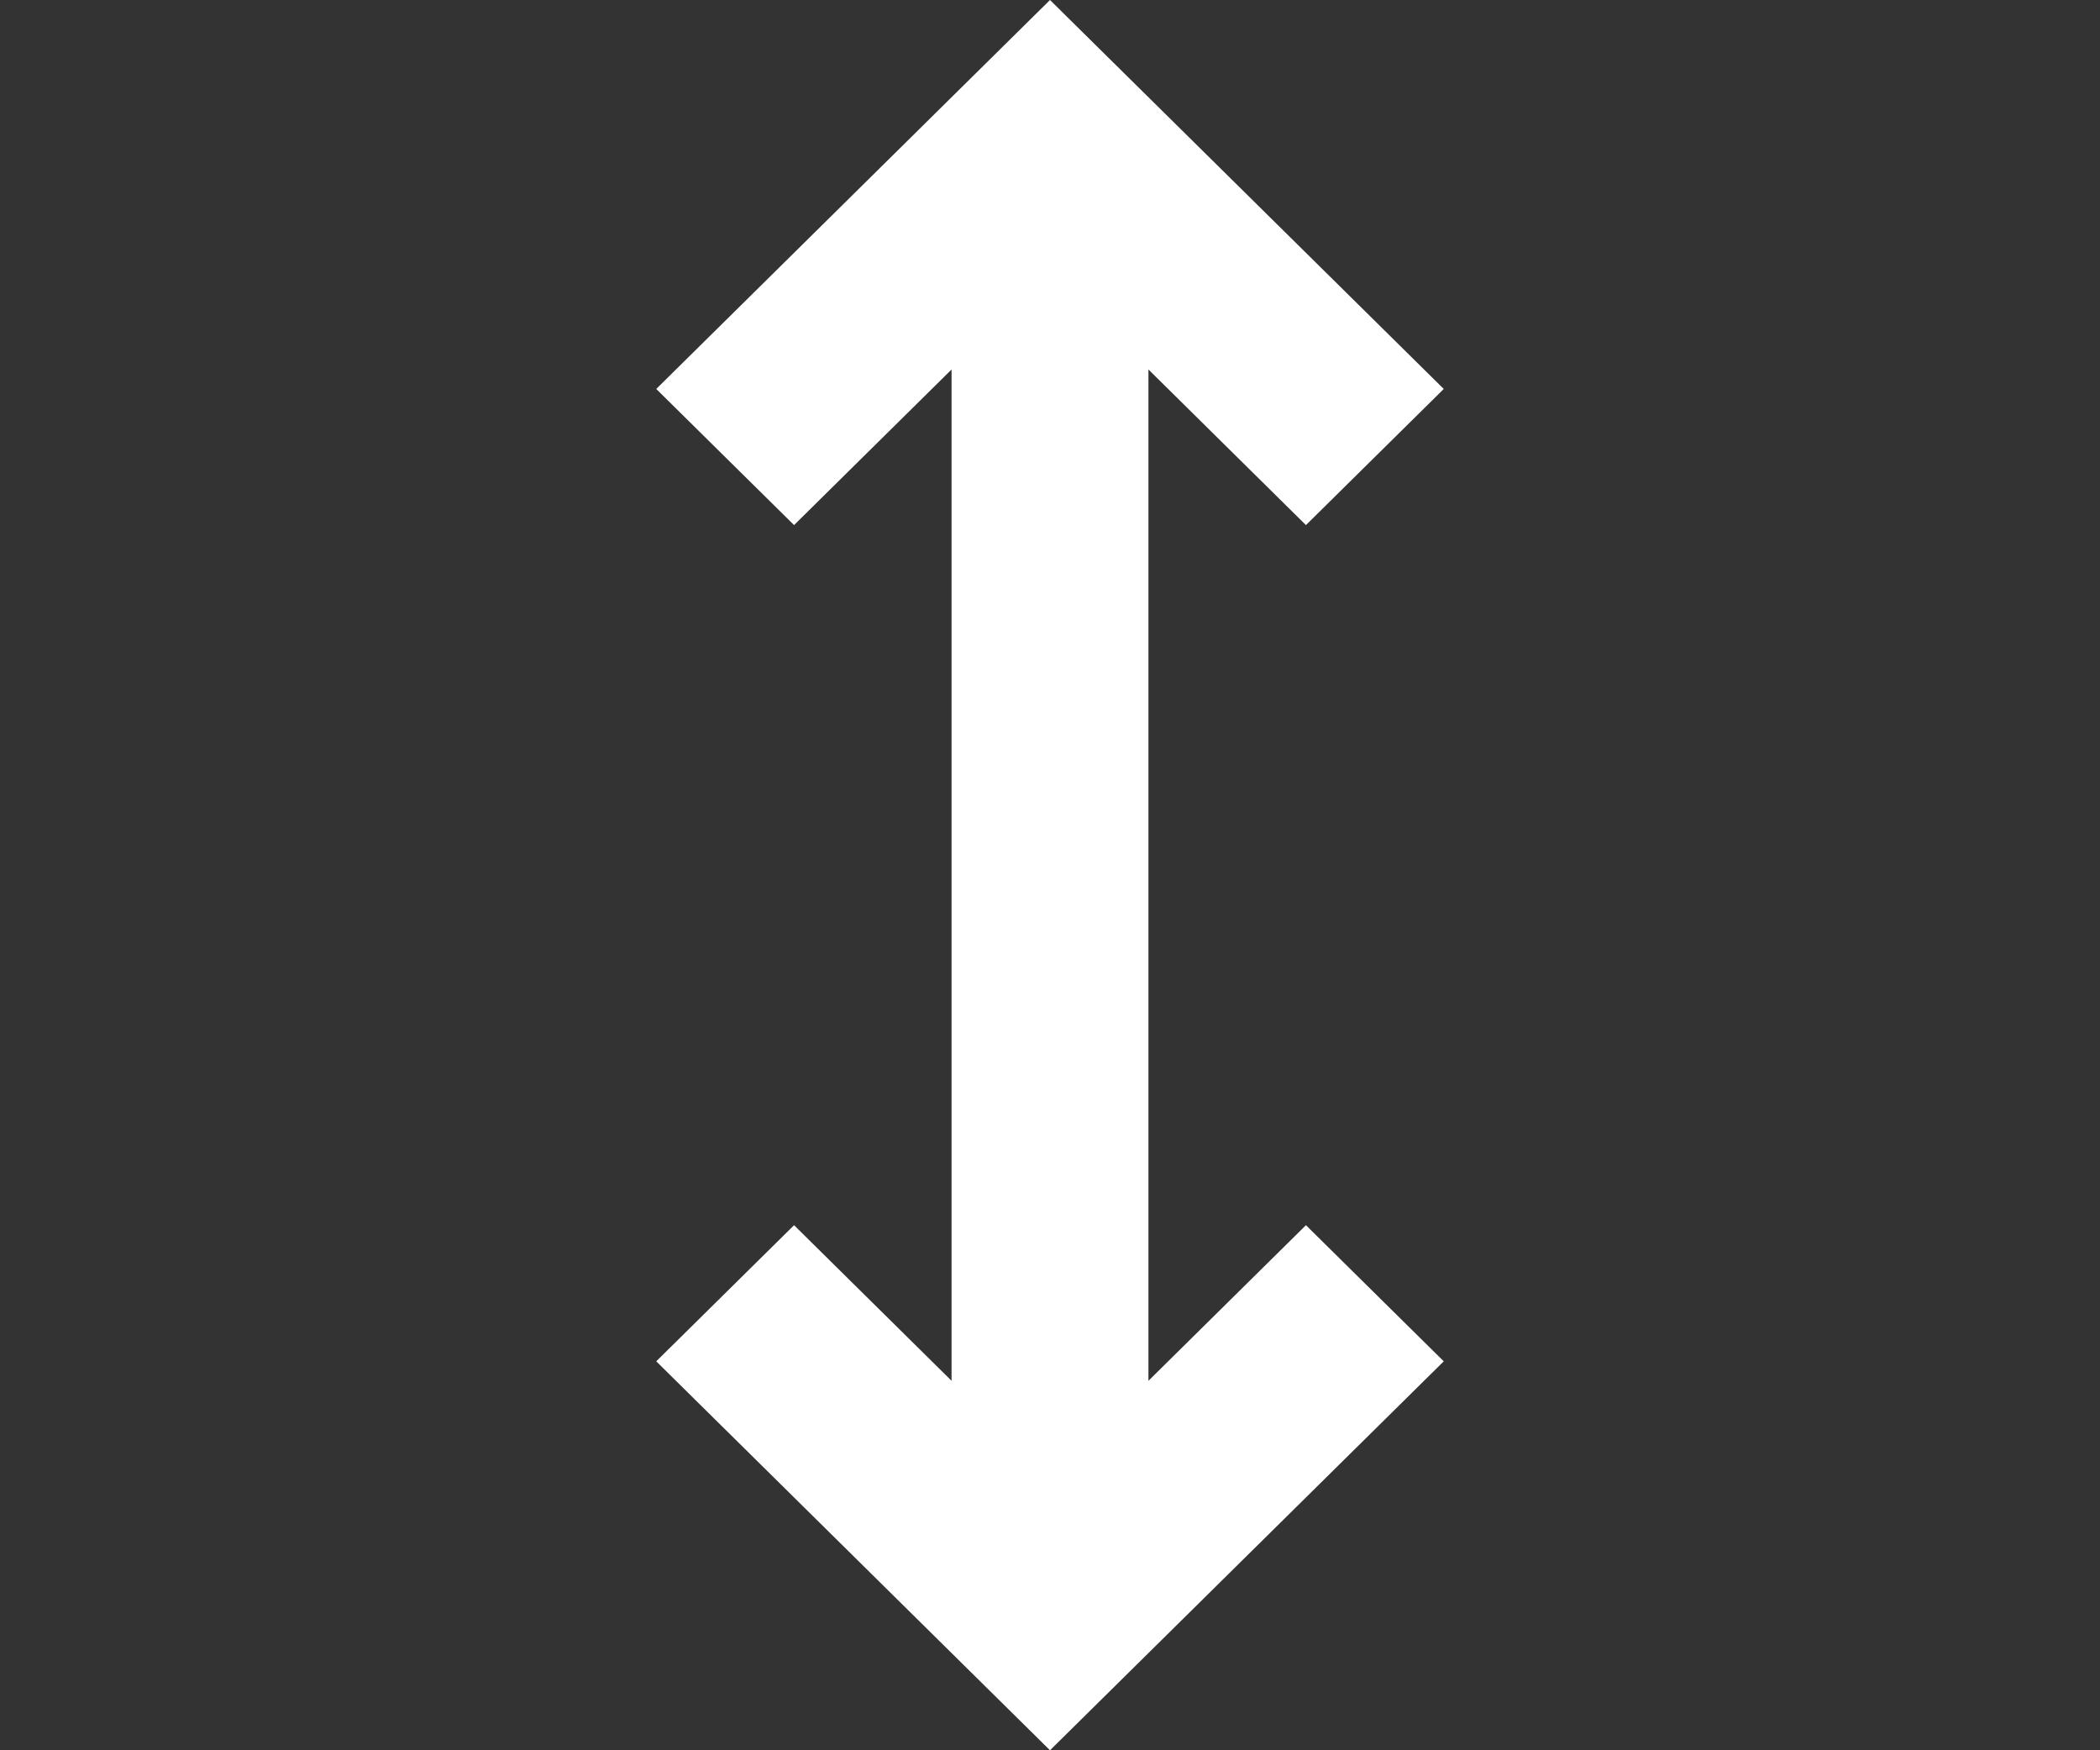
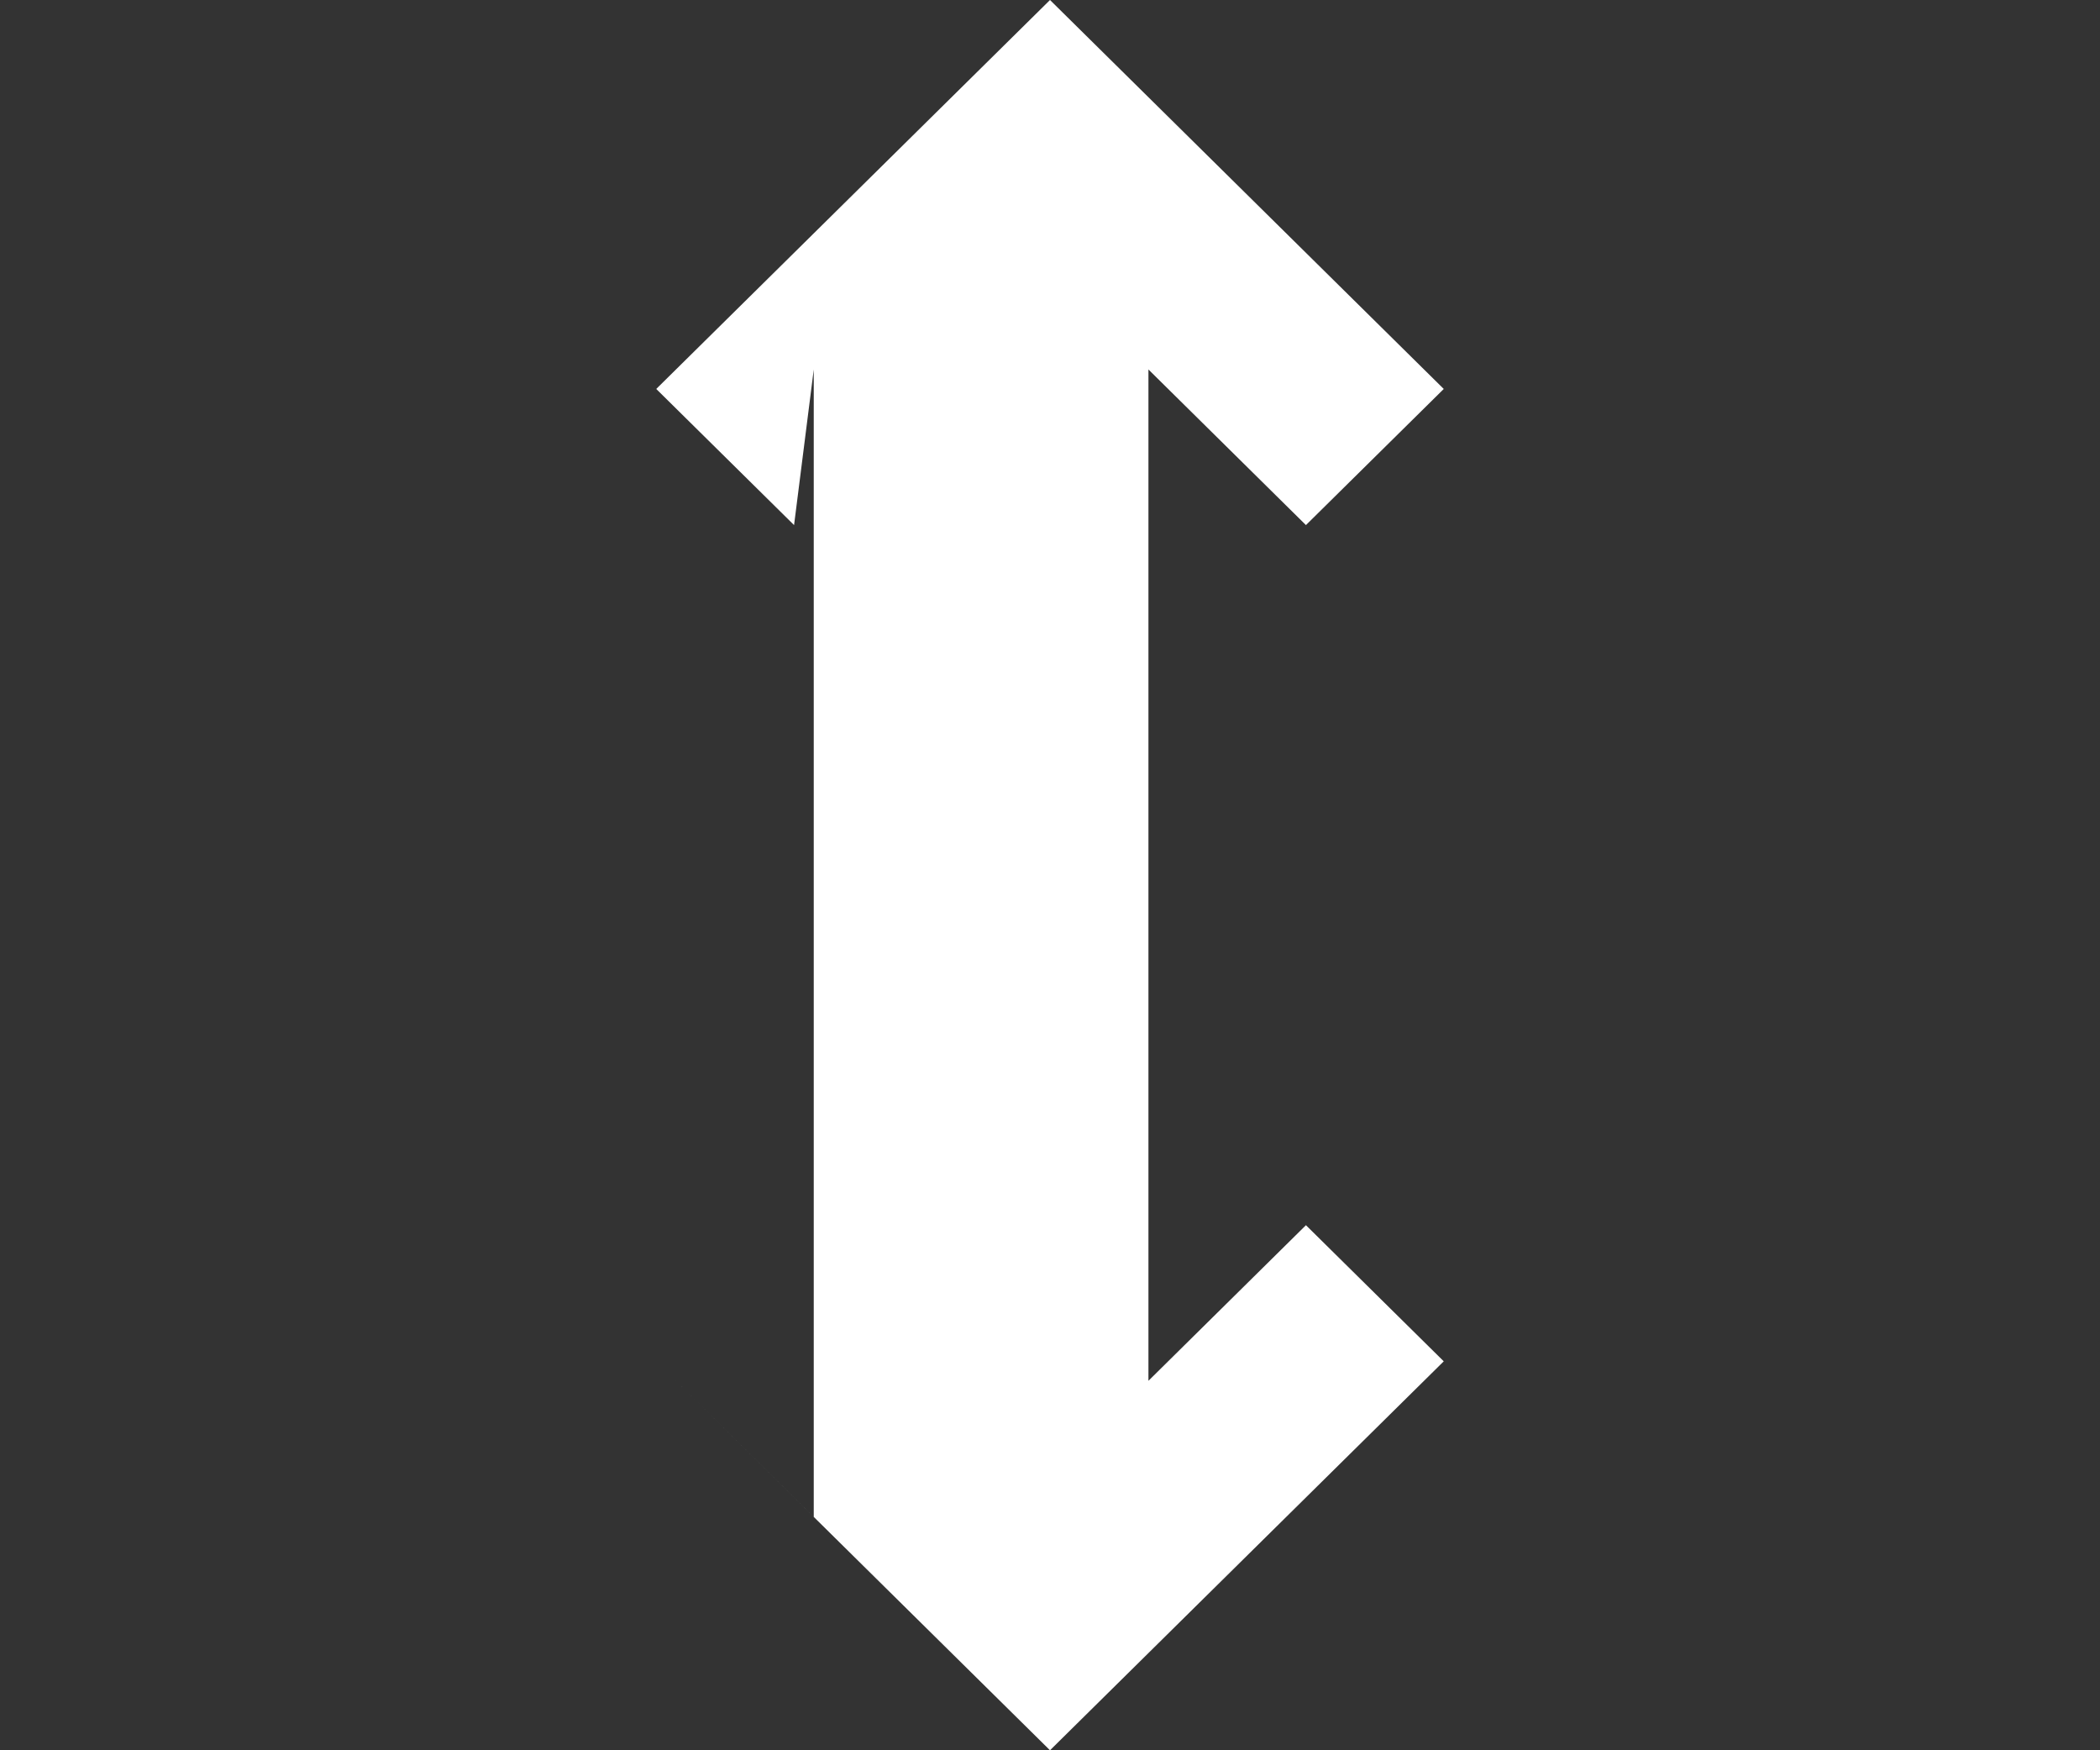
<svg xmlns="http://www.w3.org/2000/svg" width="48" height="40" viewBox="0 0 48 40">
  <rect x="0" y="0" width="48" height="40" fill="#333333" stroke="none" />
-   <path fill="#fff" d="m24 40-9-8.889L18.15 28l3.6 3.556V8.444L18.15 12 15 8.889 24 0l9 8.889L29.85 12l-3.6-3.556v23.112L29.85 28 33 31.111Z" />
+   <path fill="#fff" d="m24 40-9-8.889l3.6 3.556V8.444L18.15 12 15 8.889 24 0l9 8.889L29.85 12l-3.6-3.556v23.112L29.85 28 33 31.111Z" />
</svg>